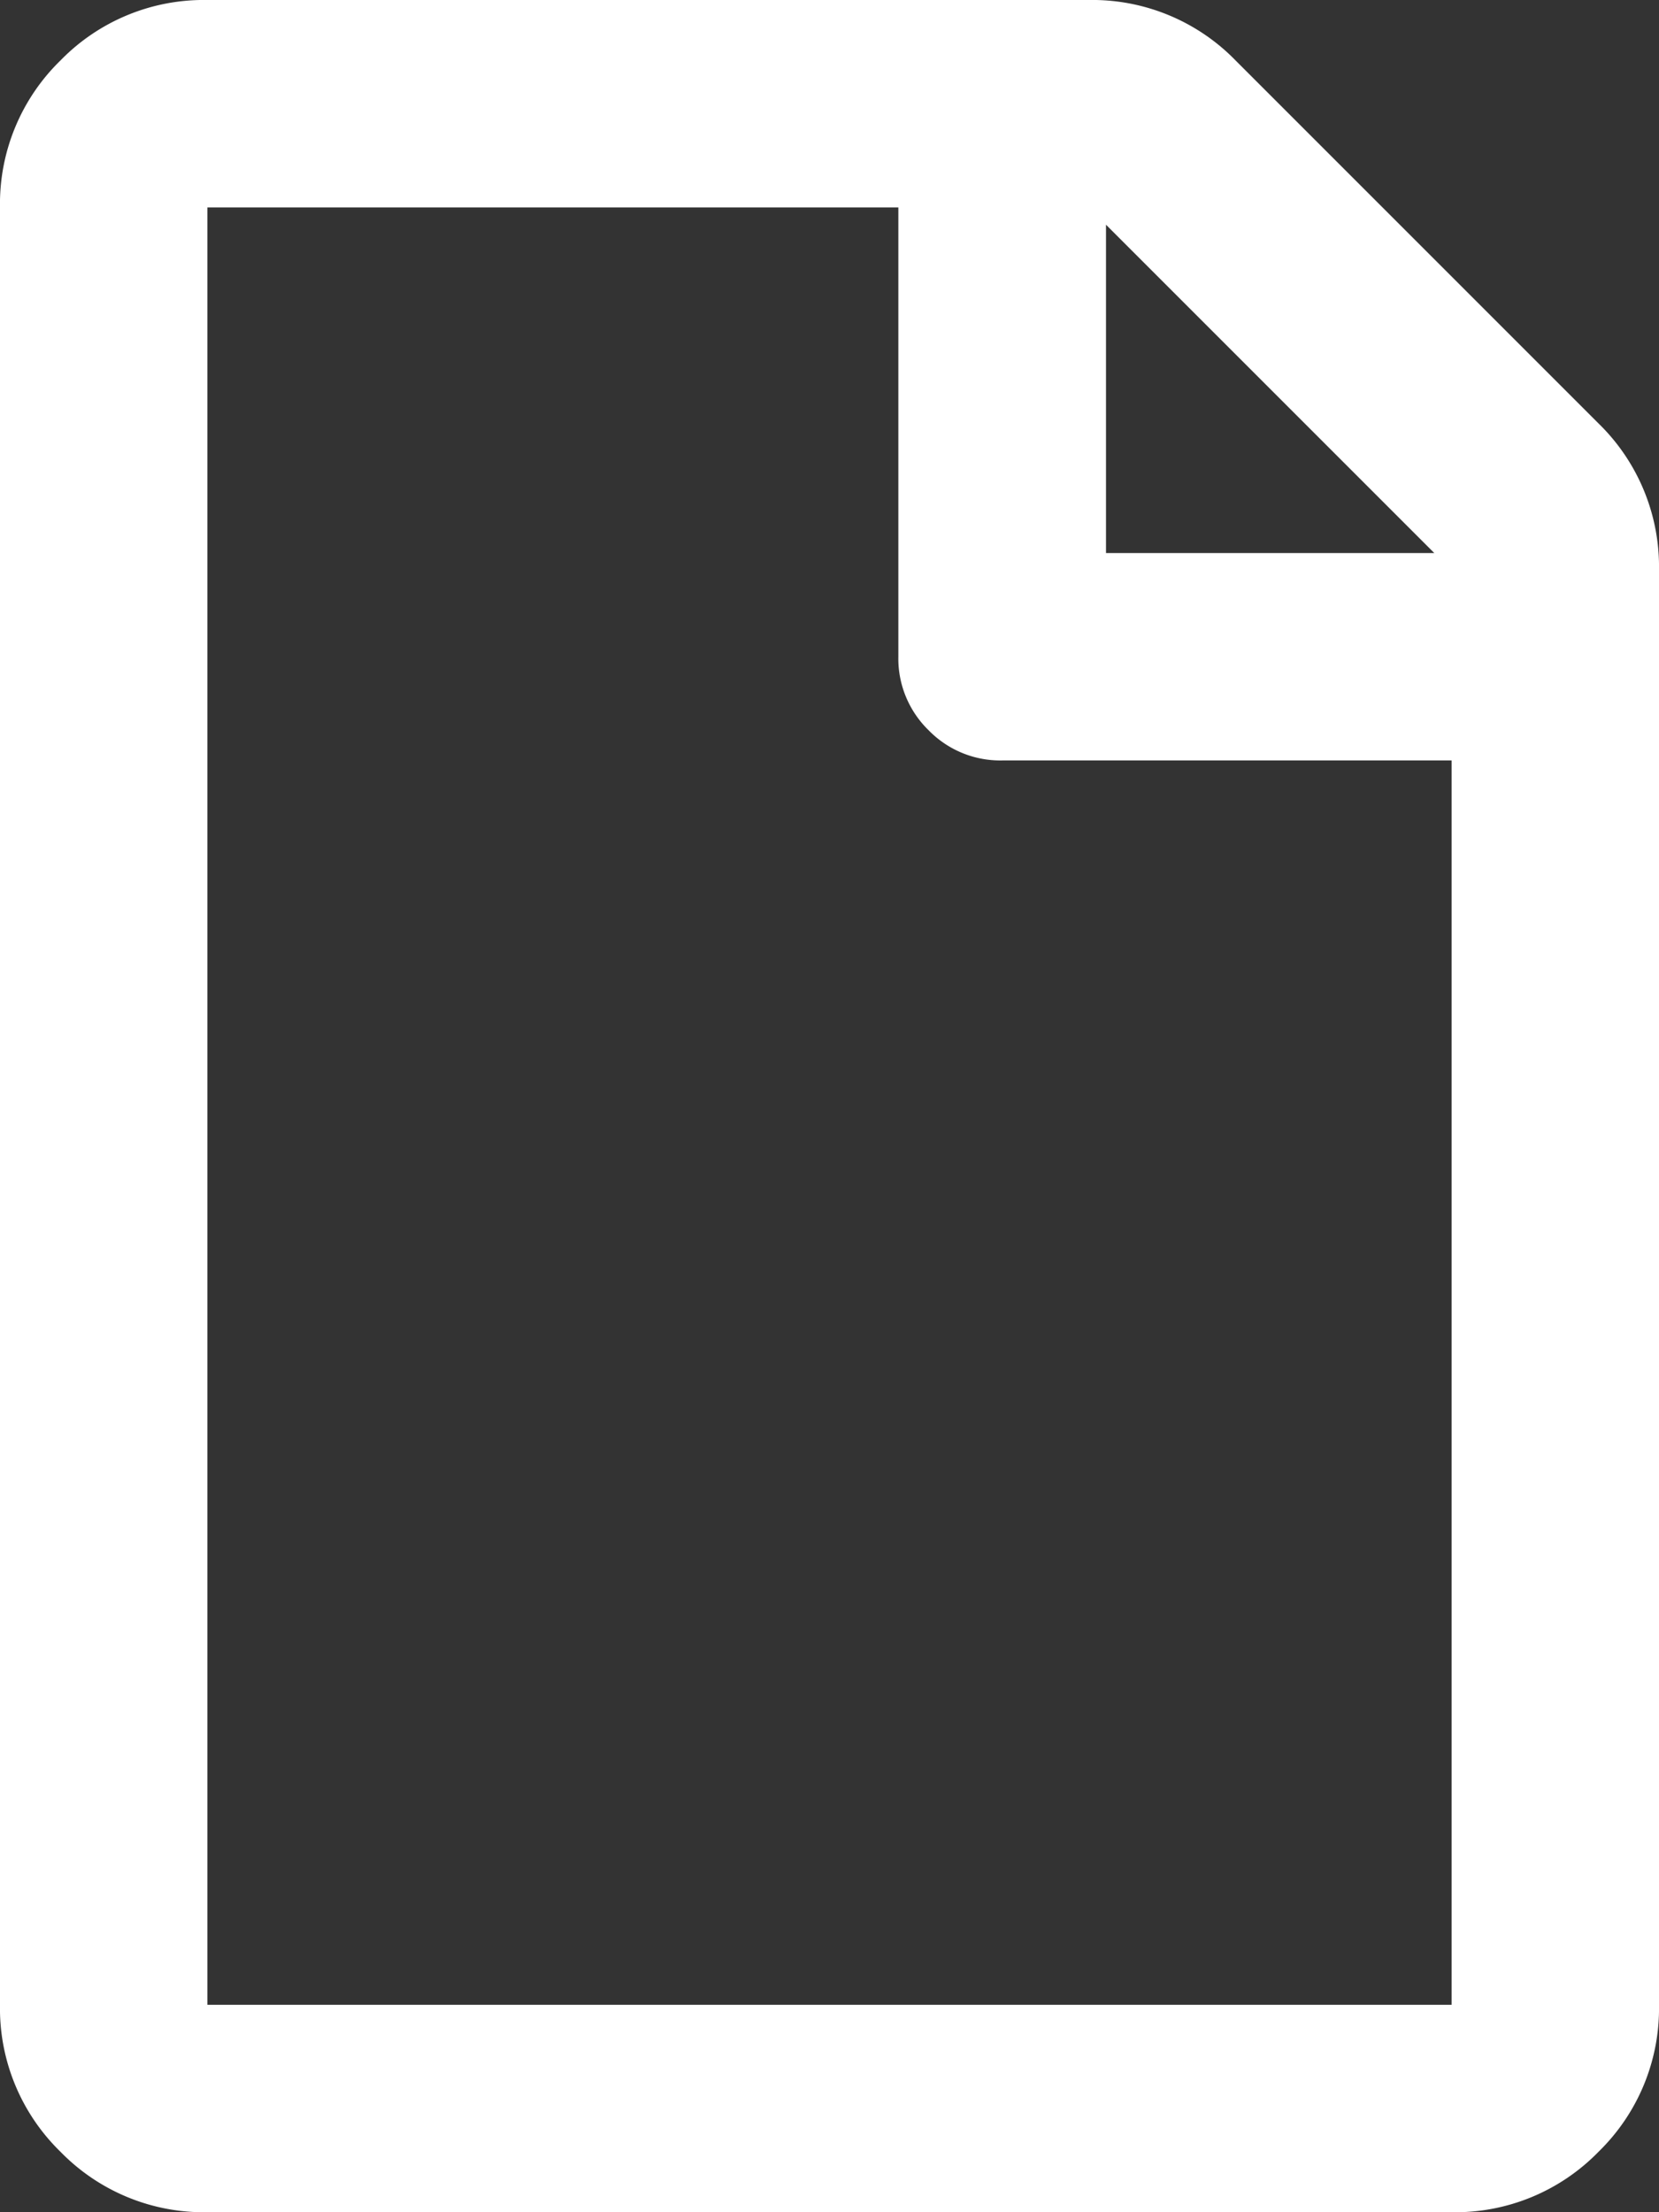
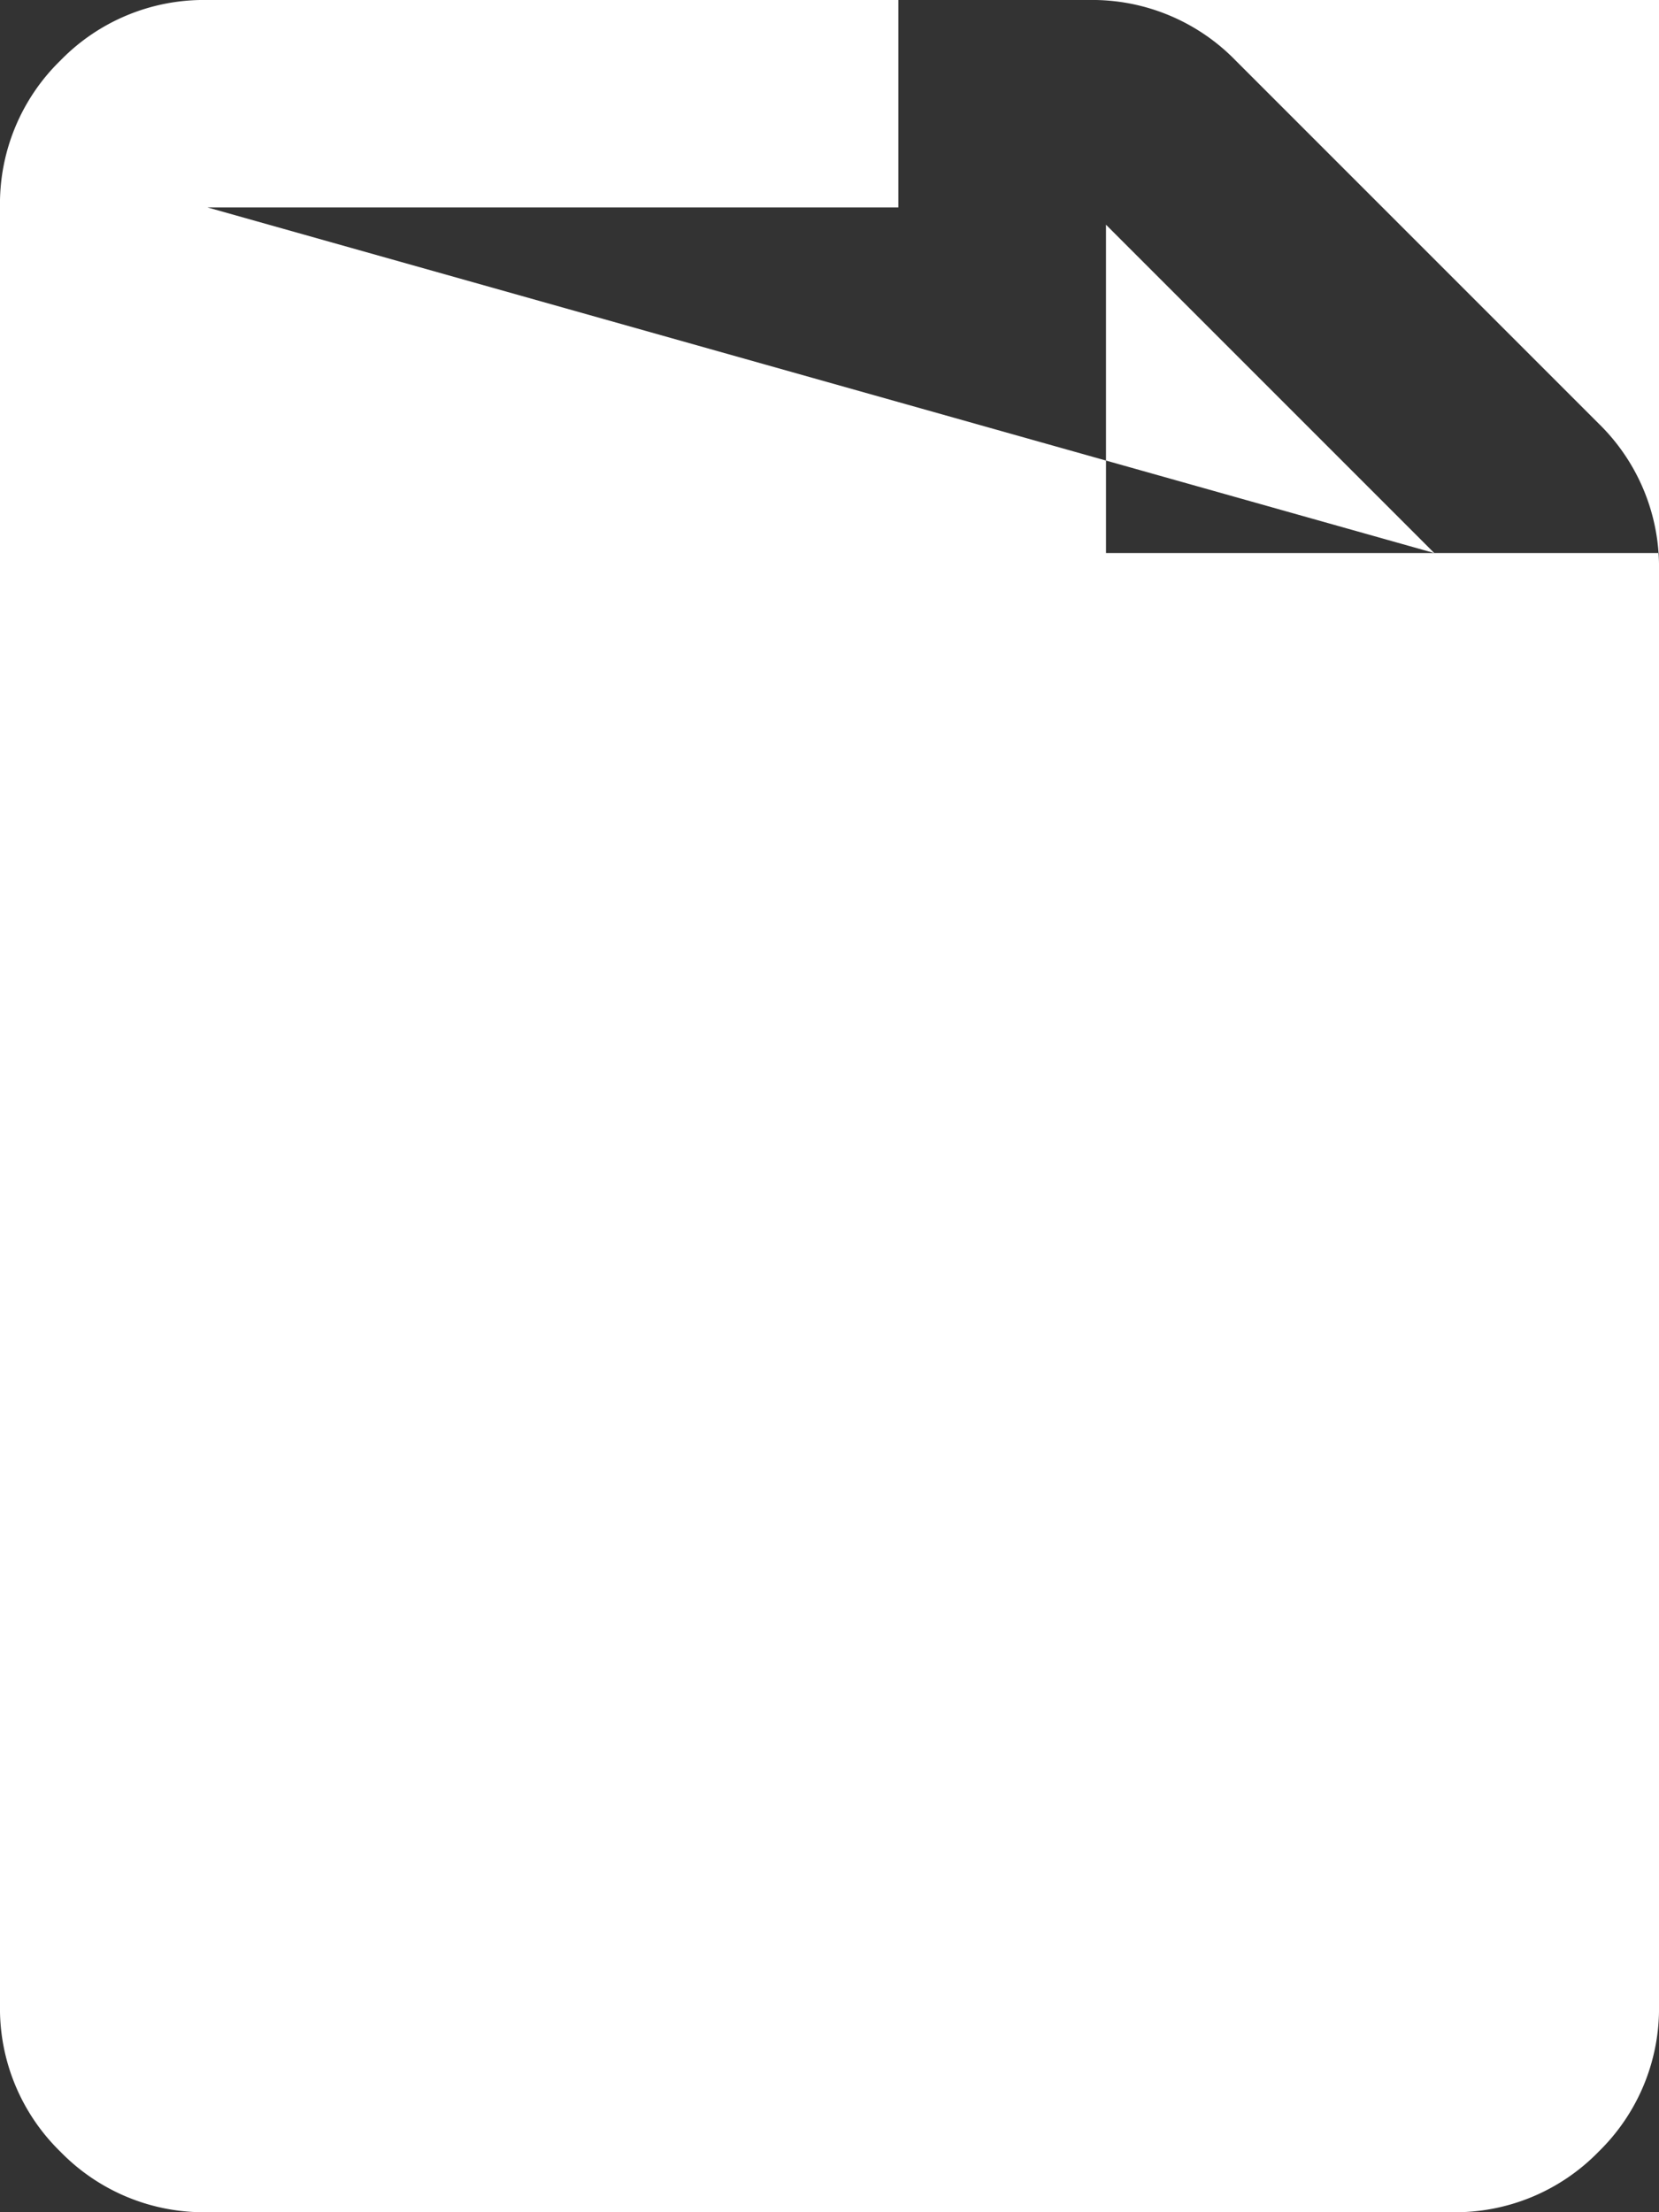
<svg xmlns="http://www.w3.org/2000/svg" width="18" height="24" viewBox="0 0 18 24">
  <rect x="0" y="0" width="18" height="24" fill="#333333" stroke="none" />
-   <path id="Gen_icon" data-name="Gen icon" d="M17.344-16.406A2.17,2.17,0,0,1,18-14.812V.75a2.17,2.17,0,0,1-.656,1.594A2.17,2.17,0,0,1,15.75,3H2.25A2.17,2.17,0,0,1,.656,2.344,2.17,2.17,0,0,1,0,.75v-19.5a2.17,2.17,0,0,1,.656-1.594A2.17,2.17,0,0,1,2.25-21h9.562a2.17,2.17,0,0,1,1.594.656ZM15.562-15,12-18.562V-15ZM2.25.75h13.5v-13.5H10.875a1.085,1.085,0,0,1-.8-.328,1.085,1.085,0,0,1-.328-.8V-18.75H2.25Z" transform="translate(0 21)" fill="#fff" />
+   <path id="Gen_icon" data-name="Gen icon" d="M17.344-16.406A2.17,2.17,0,0,1,18-14.812V.75a2.17,2.17,0,0,1-.656,1.594A2.17,2.17,0,0,1,15.75,3H2.25A2.17,2.17,0,0,1,.656,2.344,2.17,2.17,0,0,1,0,.75v-19.5a2.17,2.17,0,0,1,.656-1.594A2.17,2.17,0,0,1,2.25-21h9.562a2.17,2.17,0,0,1,1.594.656ZM15.562-15,12-18.562V-15Zh13.5v-13.5H10.875a1.085,1.085,0,0,1-.8-.328,1.085,1.085,0,0,1-.328-.8V-18.75H2.25Z" transform="translate(0 21)" fill="#fff" />
</svg>